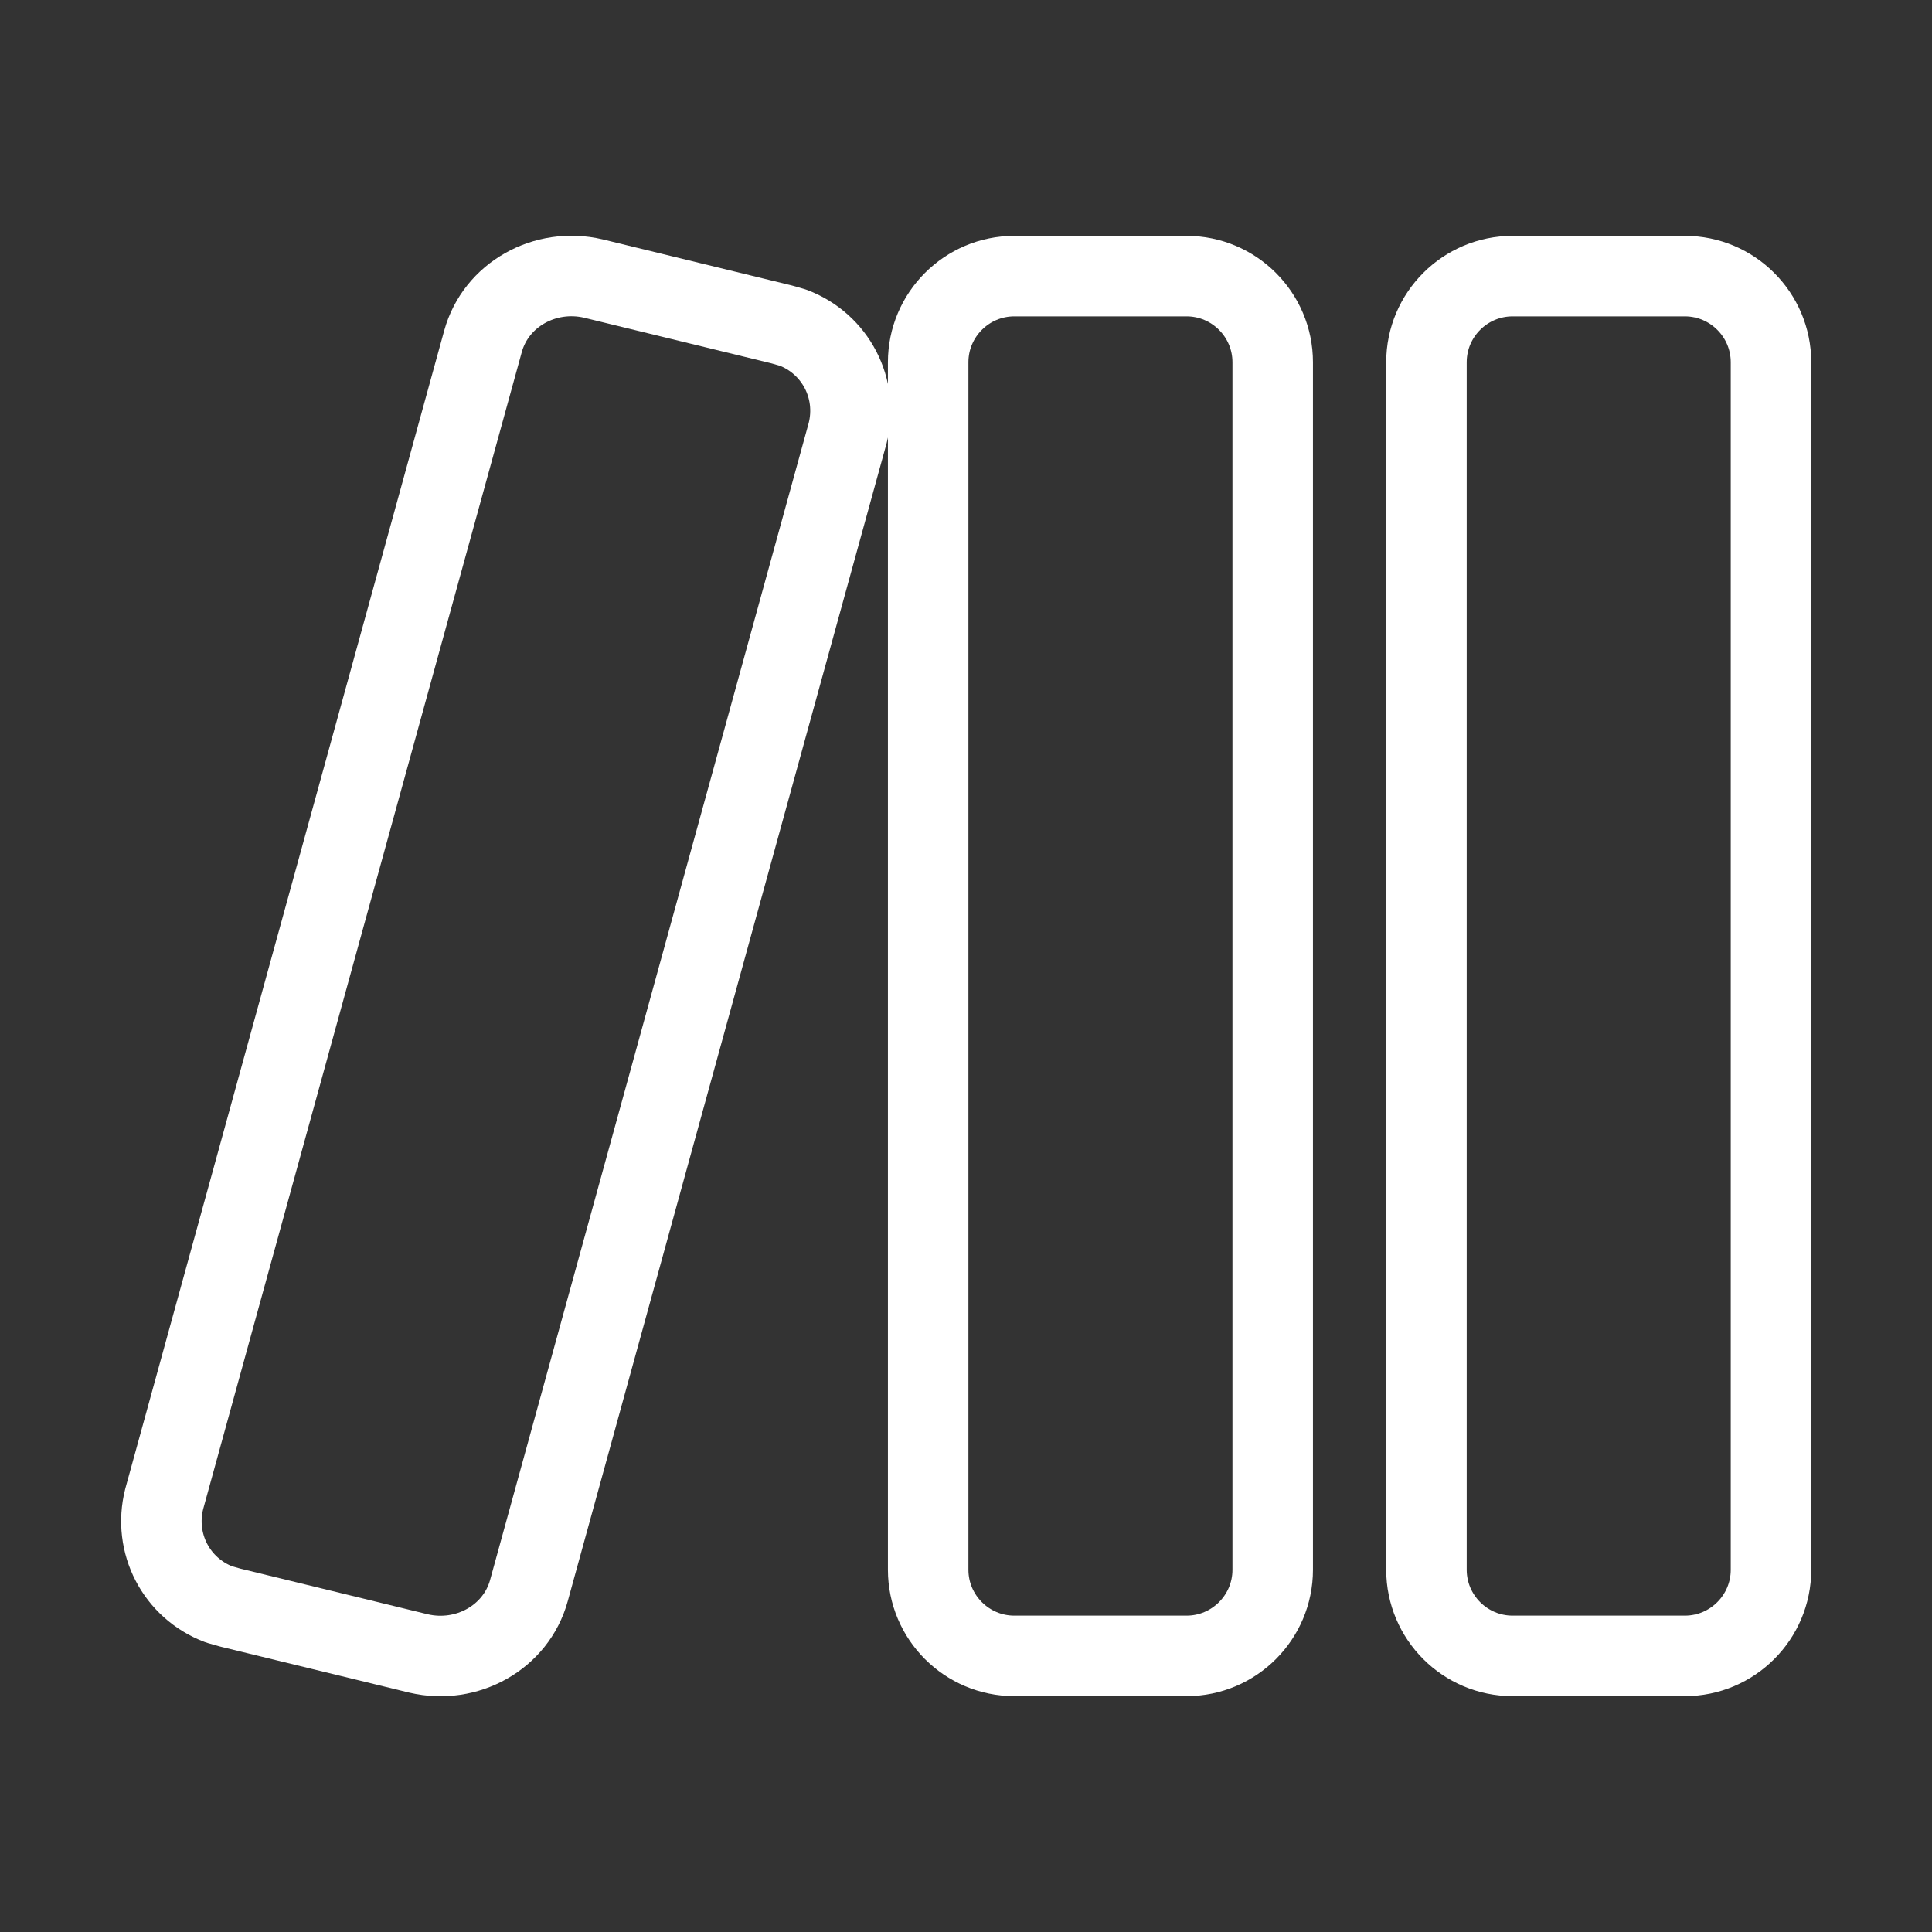
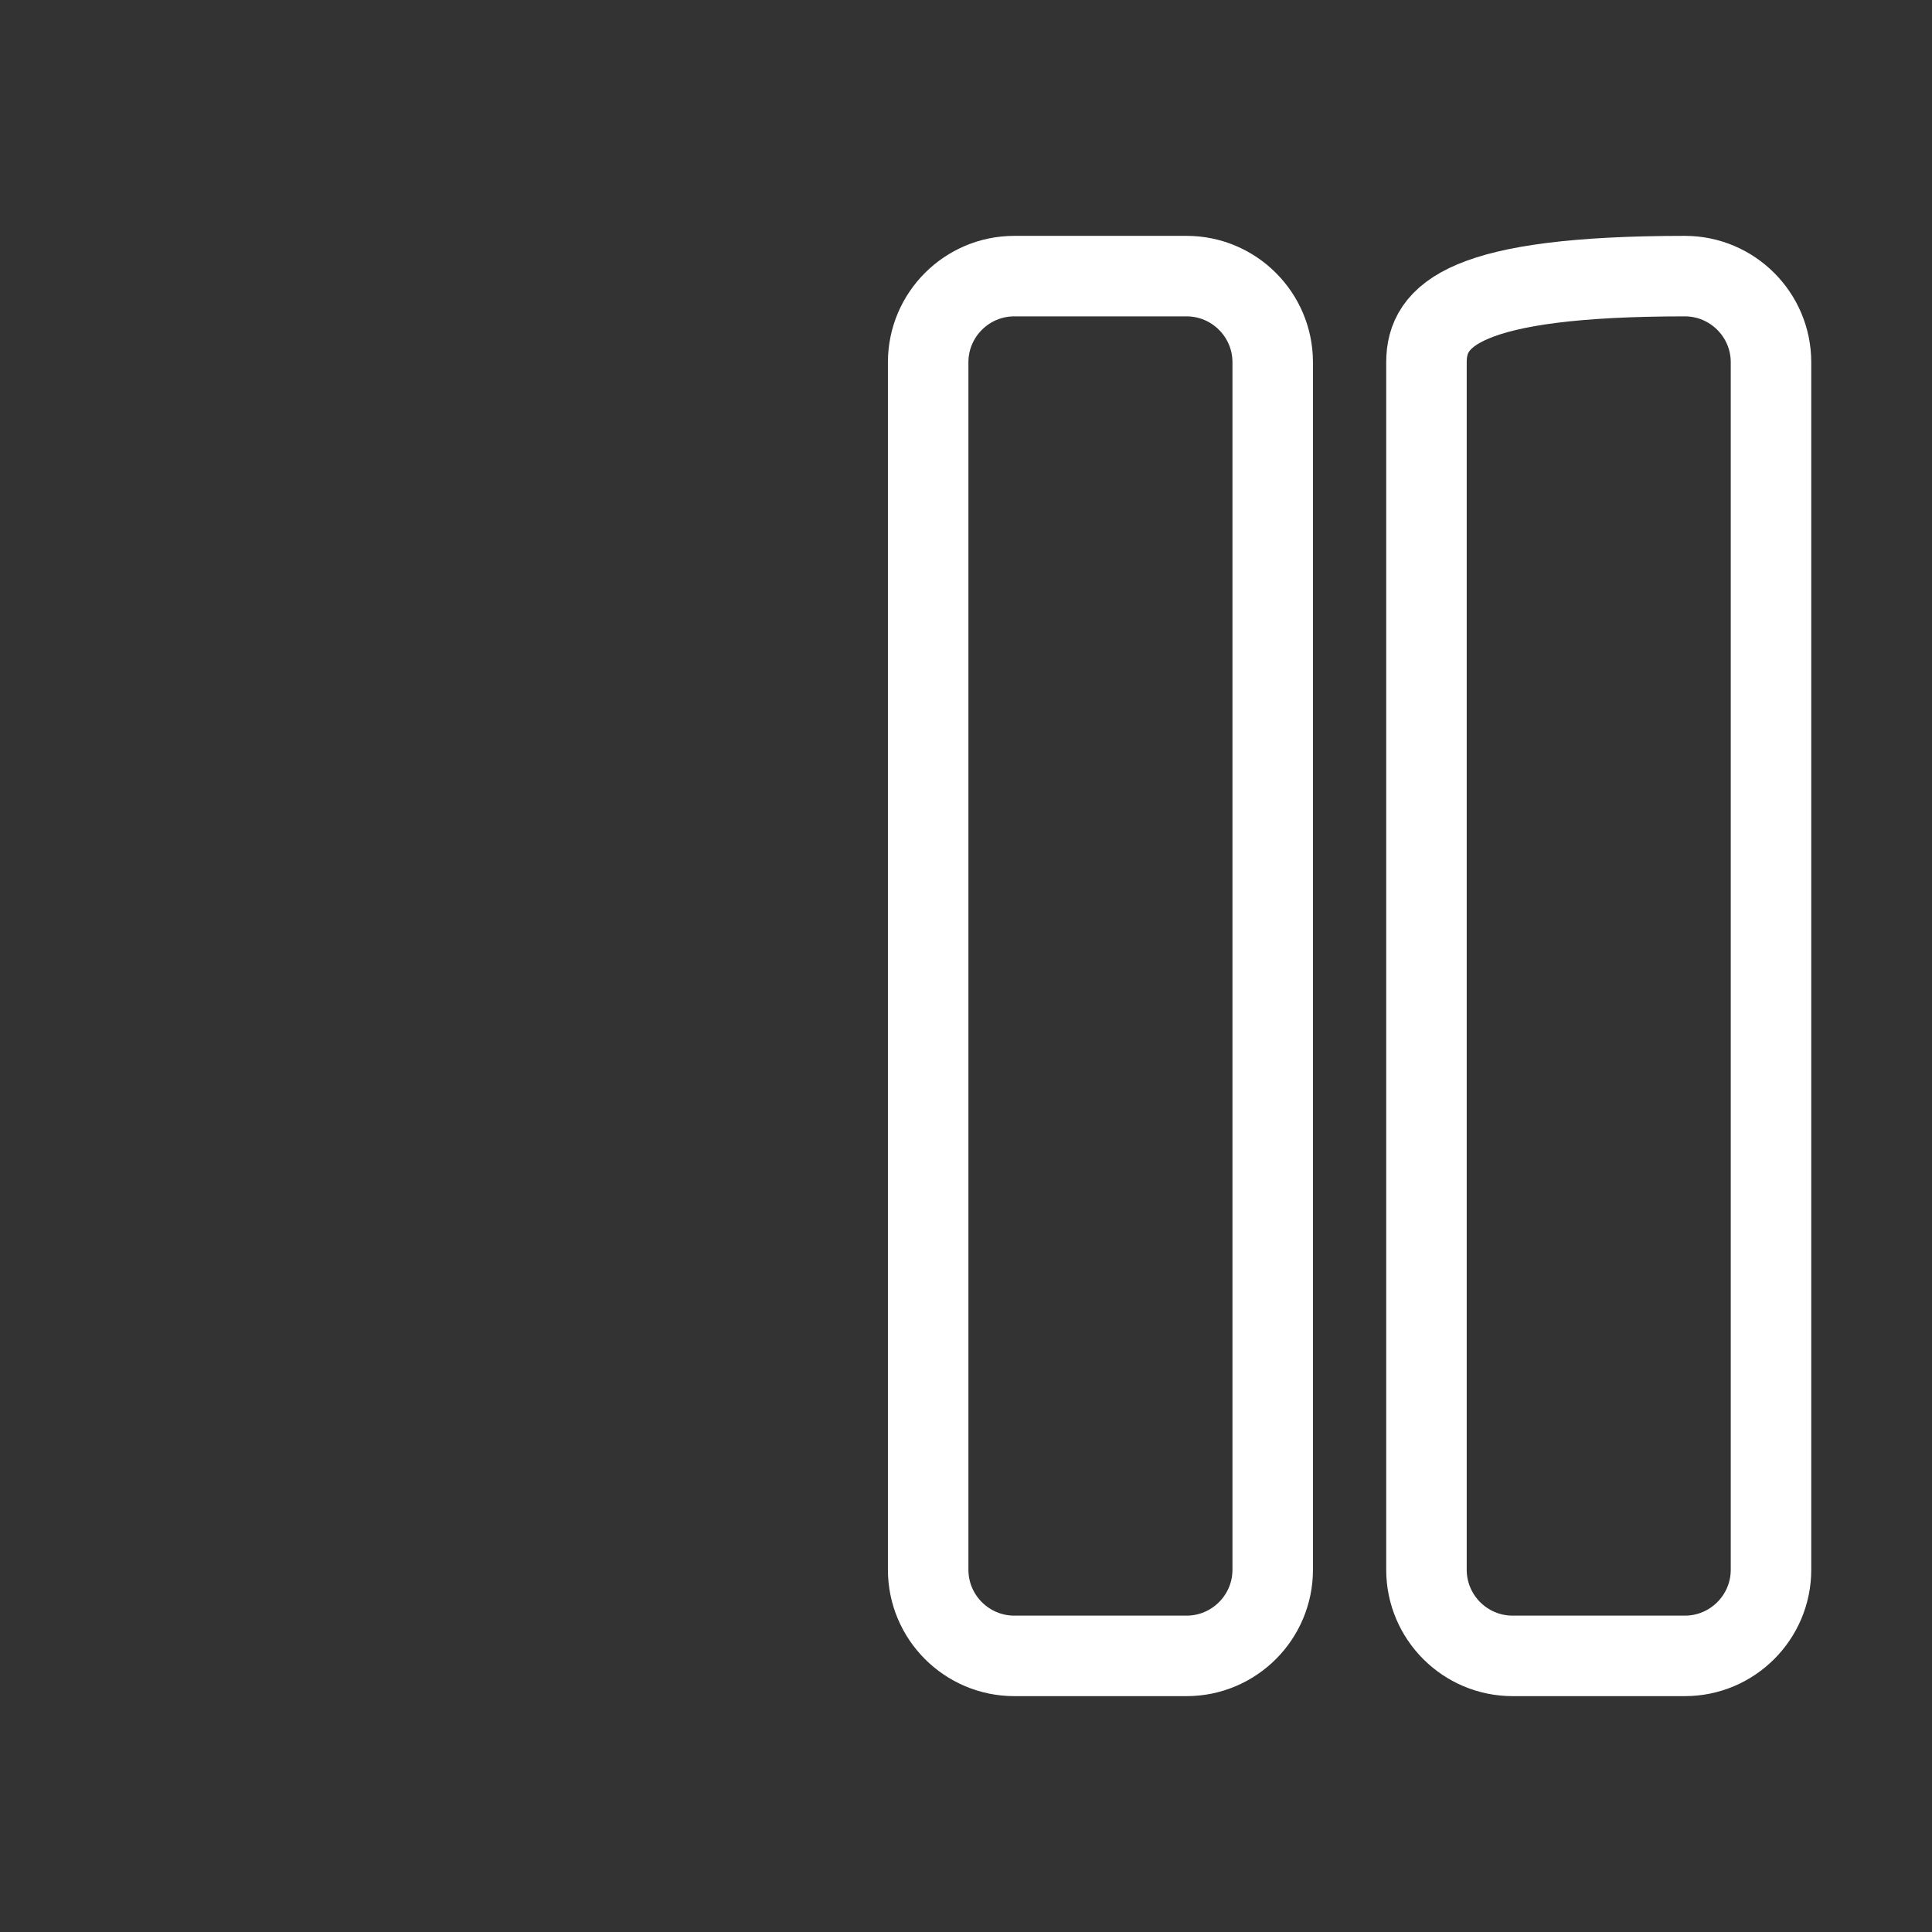
<svg xmlns="http://www.w3.org/2000/svg" width="24" height="24" viewBox="0 0 24 24" fill="none">
  <rect x="0" y="0" width="24" height="24" fill="#333333" stroke="none" />
-   <path d="M22 4.5C22 3.91 21.52 3.43 20.93 3.43H18.79C18.2 3.43 17.72 3.91 17.72 4.5V19.5C17.72 20.09 18.2 20.57 18.79 20.57H20.93C21.52 20.57 22 20.09 22 19.5V4.5Z" stroke="white" stroke-linecap="round" stroke-linejoin="round" />
+   <path d="M22 4.5C22 3.91 21.52 3.43 20.93 3.43C18.2 3.43 17.72 3.91 17.72 4.5V19.5C17.72 20.09 18.2 20.57 18.79 20.57H20.93C21.52 20.57 22 20.09 22 19.5V4.5Z" stroke="white" stroke-linecap="round" stroke-linejoin="round" />
  <path d="M15.81 4.5C15.81 3.91 15.33 3.43 14.74 3.43H12.6C12.01 3.43 11.53 3.91 11.53 4.5V19.5C11.53 20.09 12.01 20.57 12.6 20.57H14.74C15.33 20.57 15.81 20.09 15.81 19.5V4.5Z" stroke="white" stroke-linecap="round" stroke-linejoin="round" />
-   <path d="M9.71 4.03L7.37 3.46C6.77 3.32 6.16 3.66 6 4.24L2.04 18.62C1.9 19.17 2.19 19.73 2.72 19.93L2.86 19.97L5.2 20.54C5.8 20.68 6.41 20.34 6.57 19.76L10.53 5.38C10.67 4.83 10.38 4.27 9.85 4.07L9.71 4.03Z" stroke="white" stroke-linecap="round" stroke-linejoin="round" />
</svg>